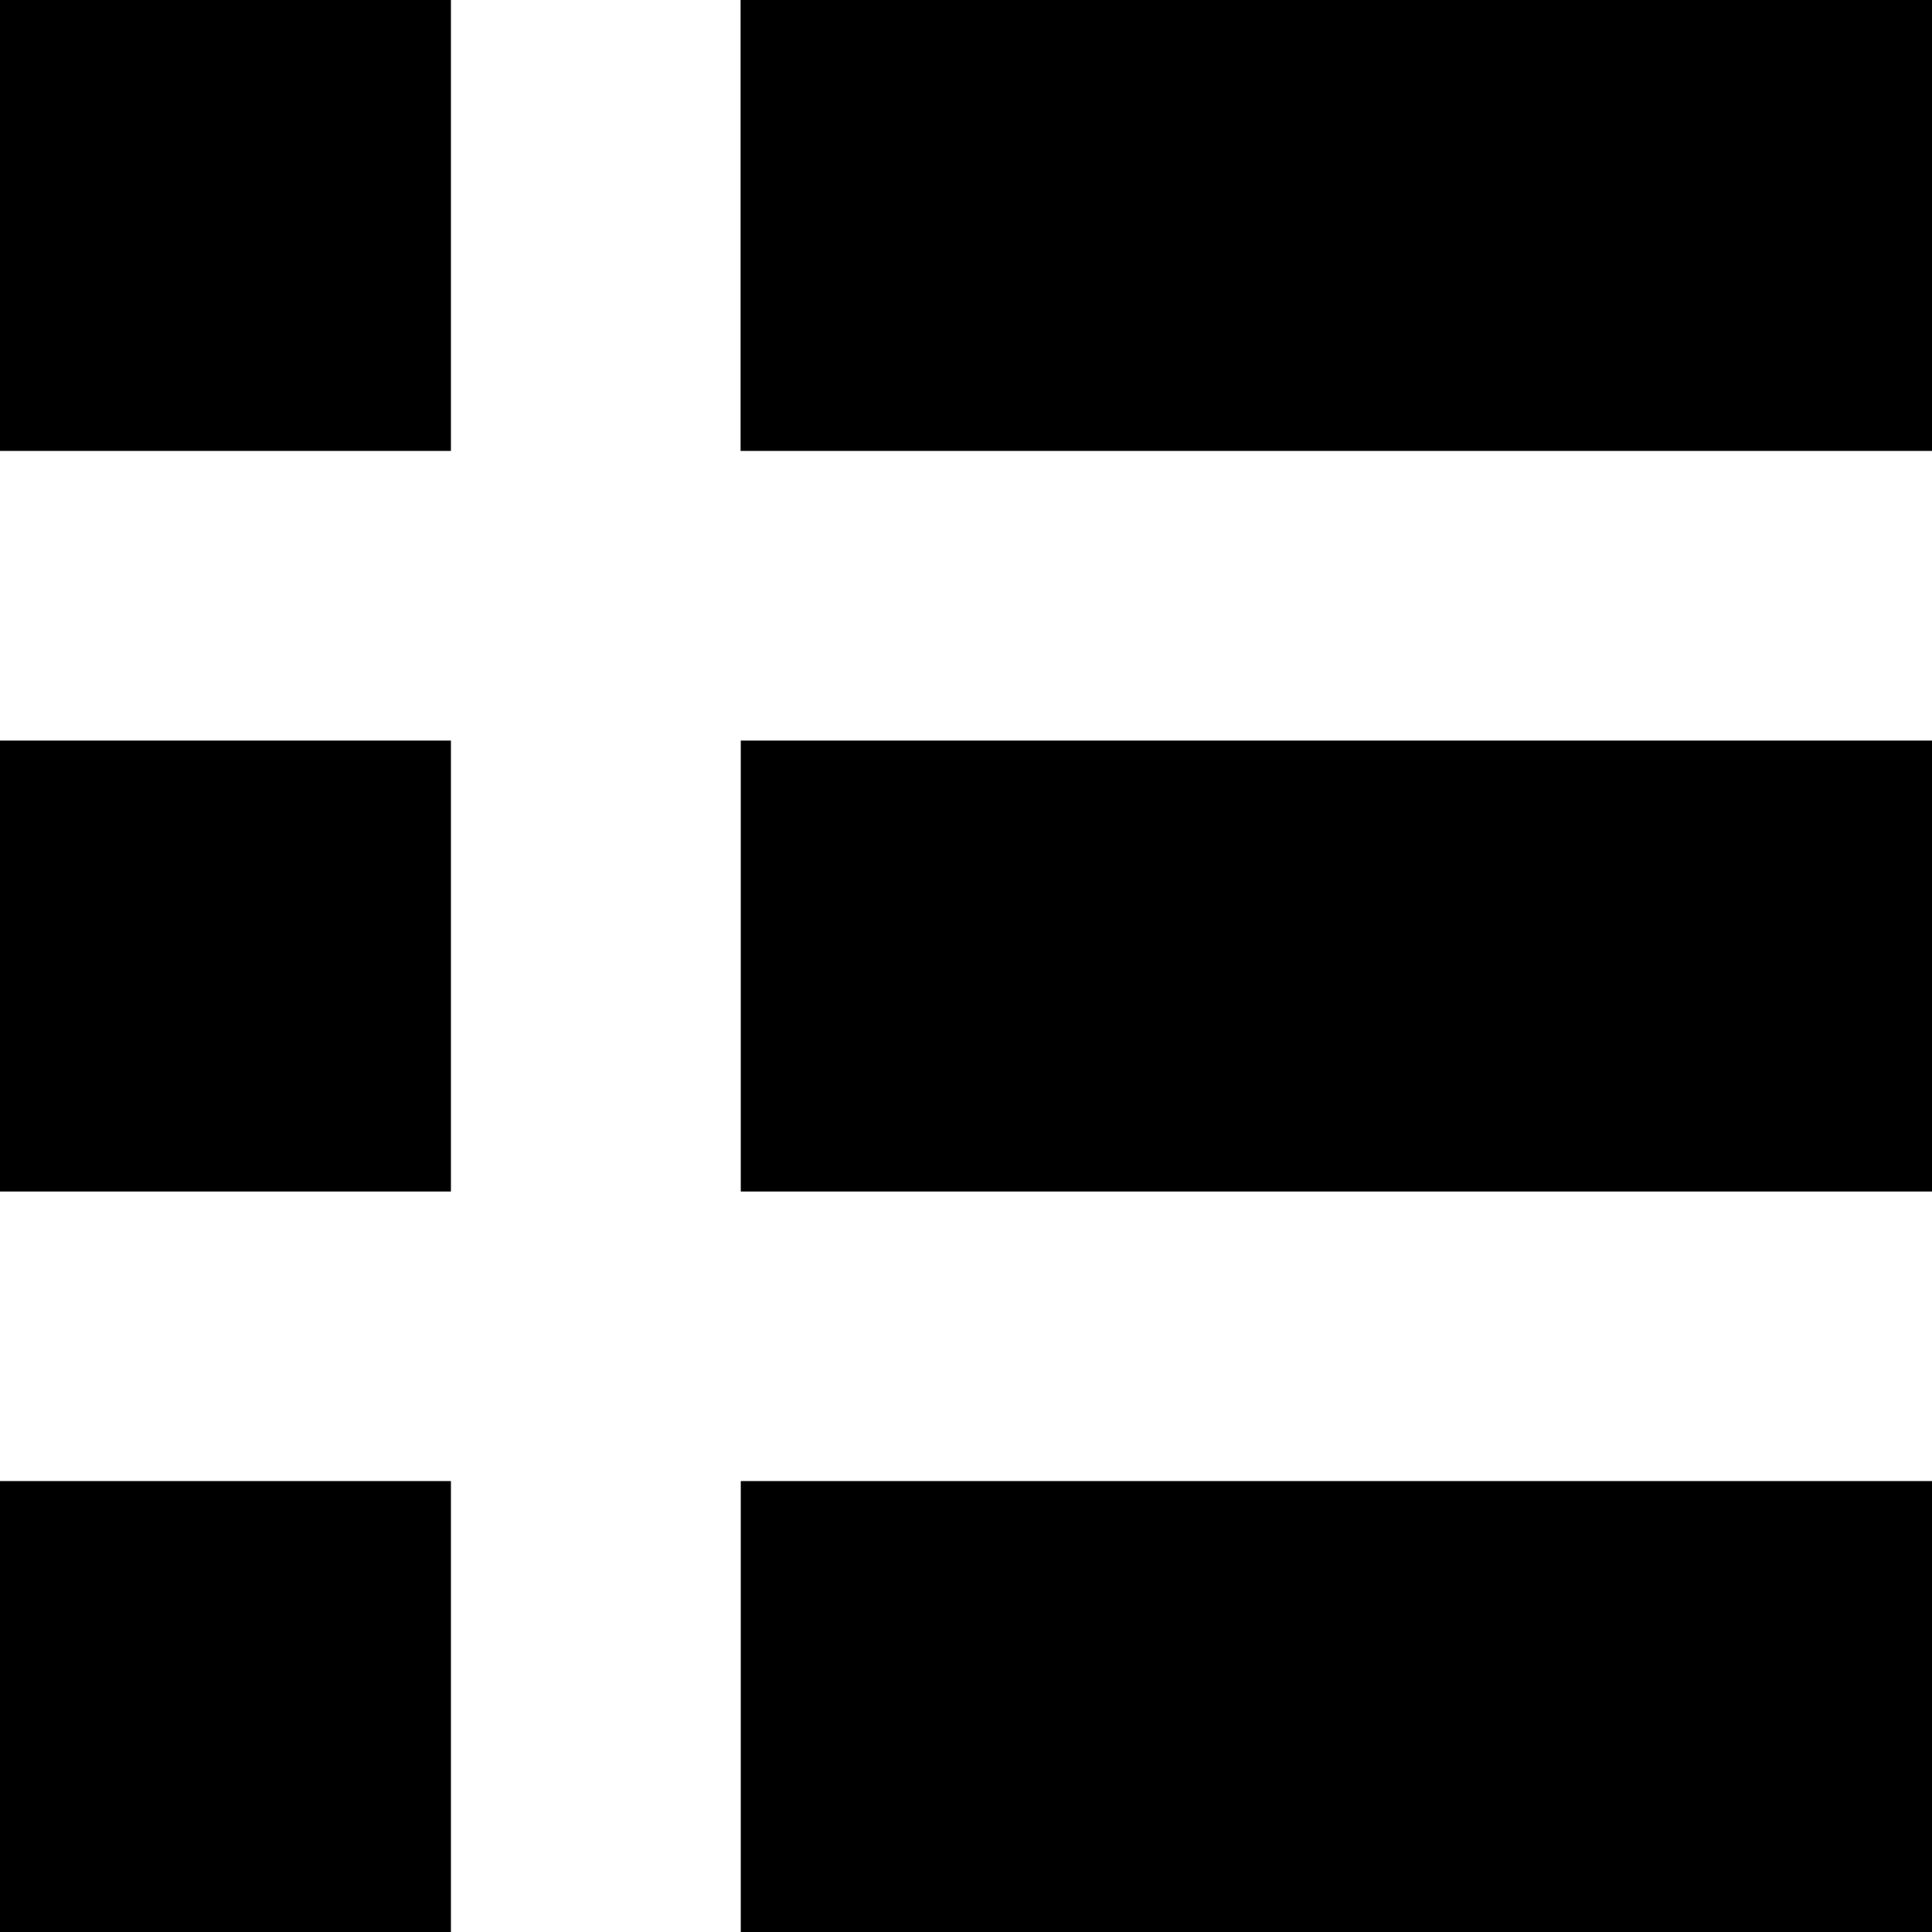
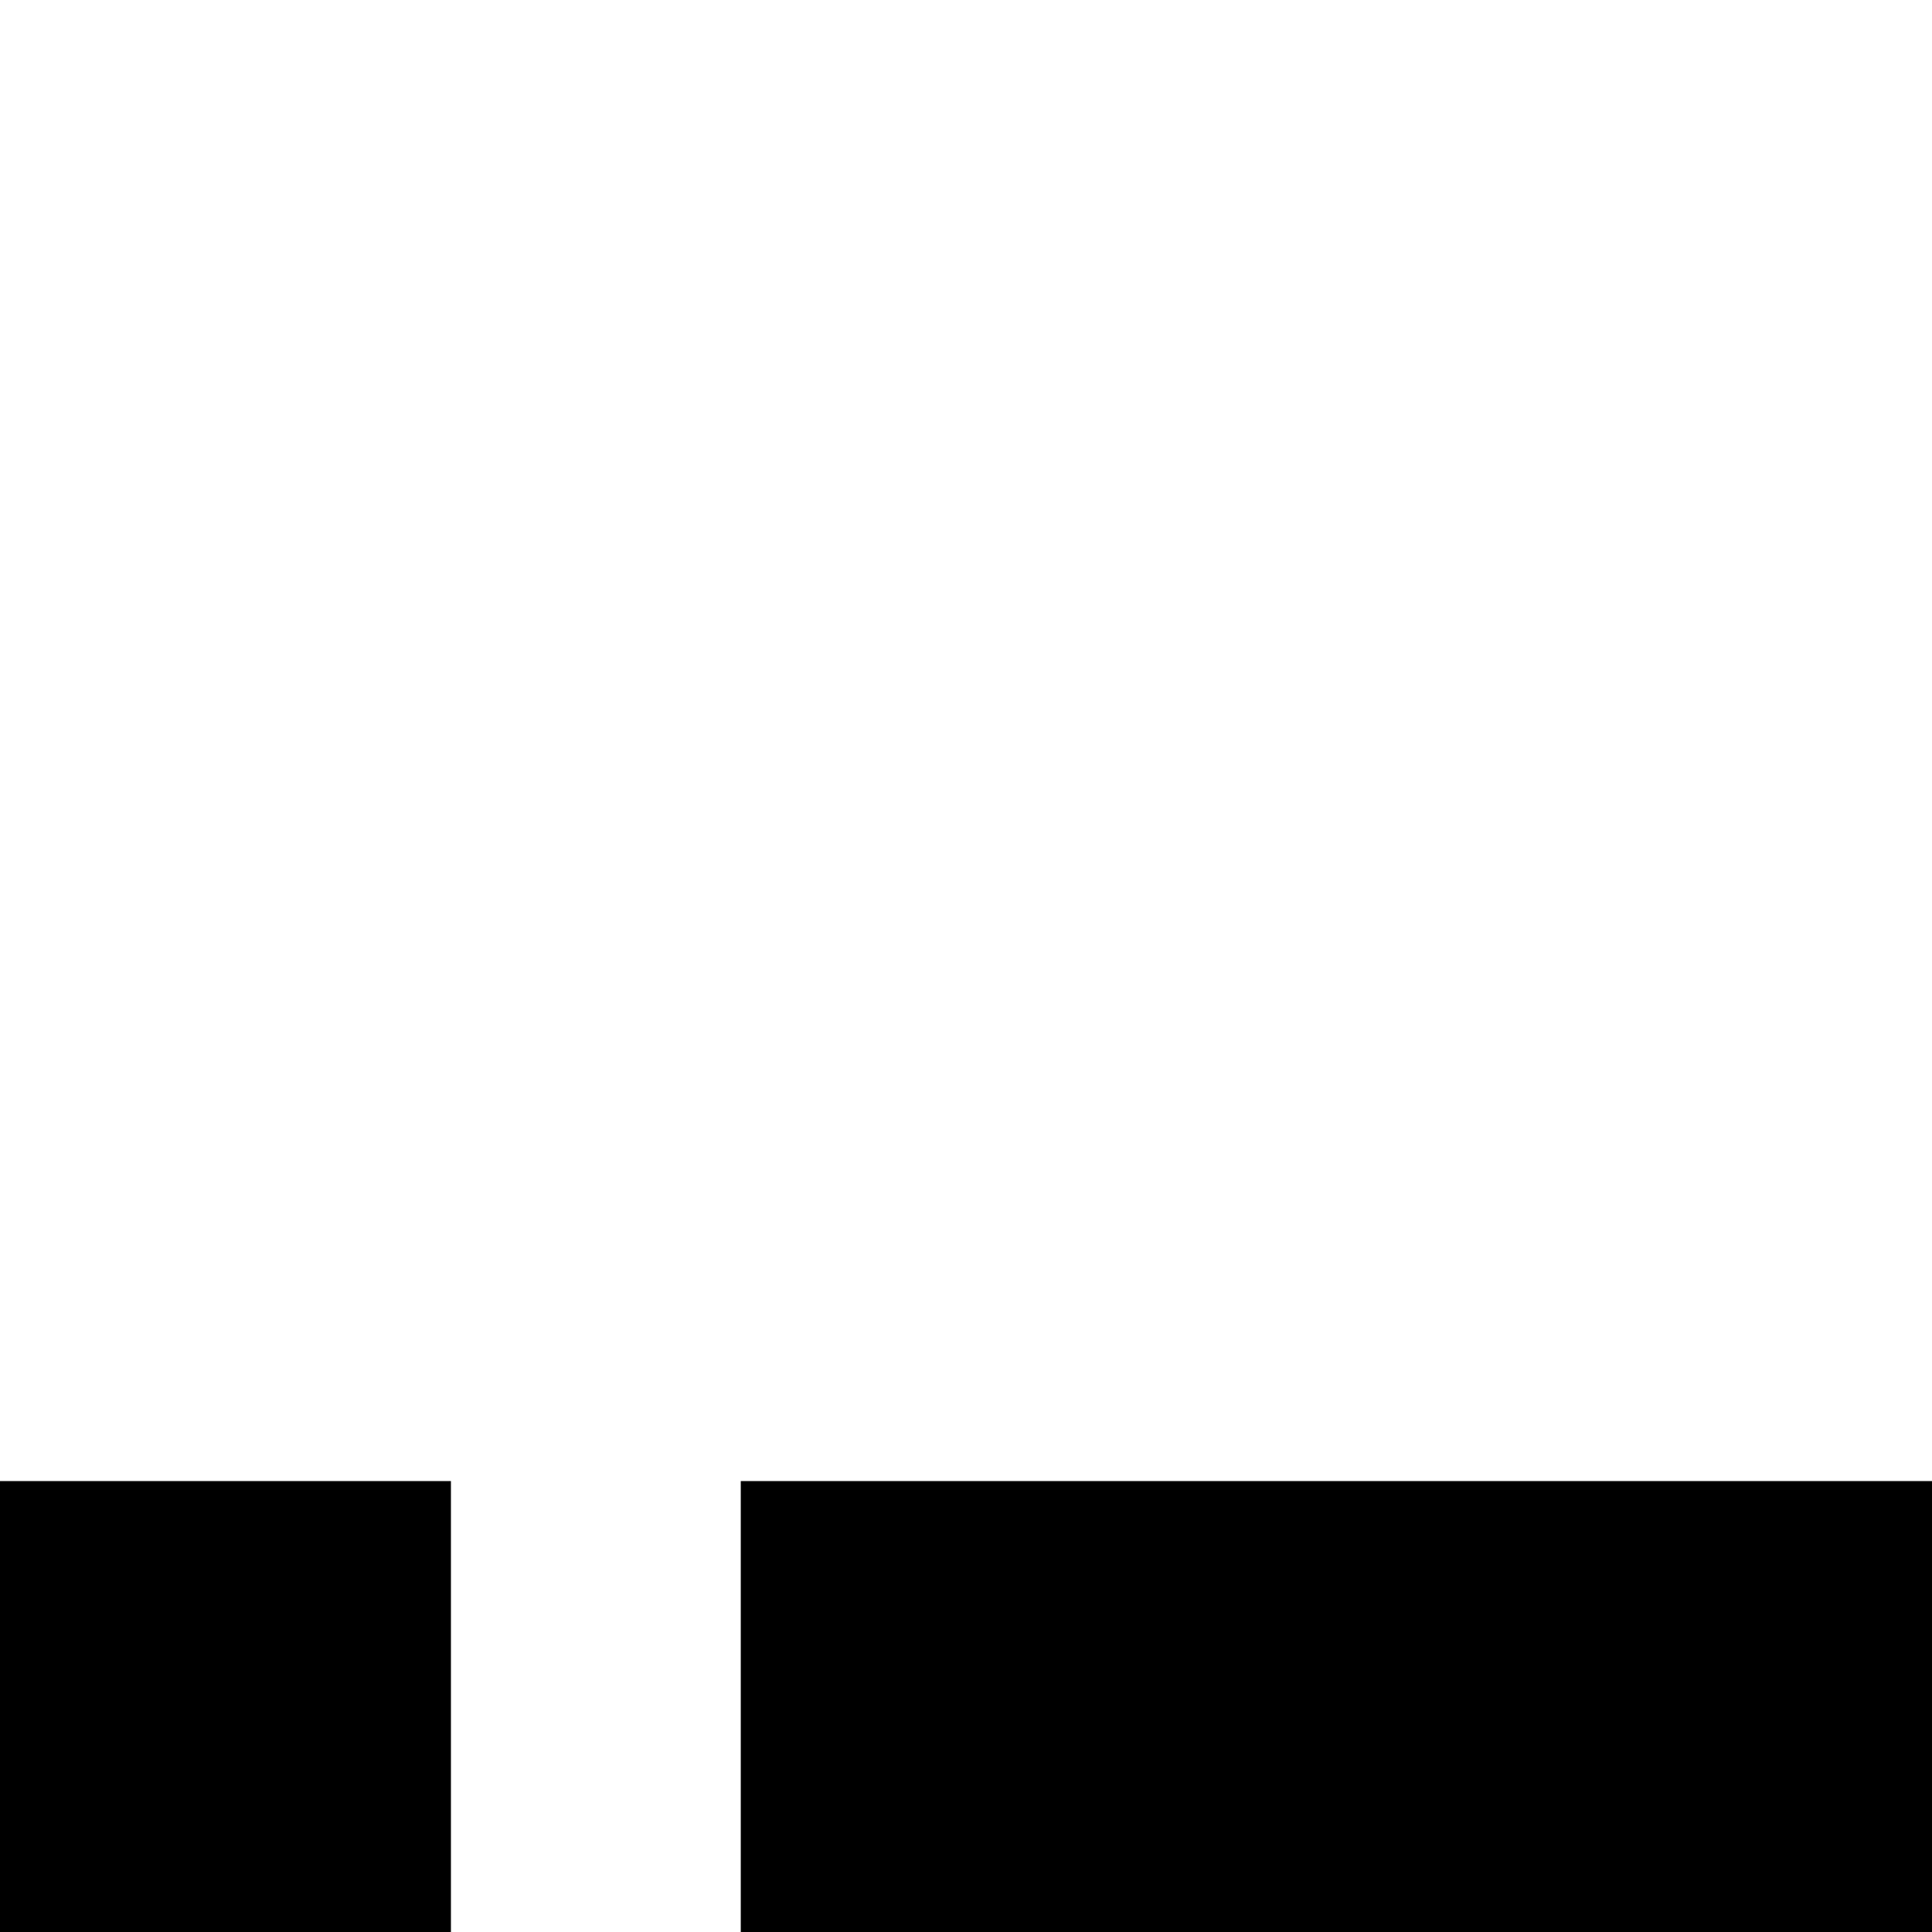
<svg xmlns="http://www.w3.org/2000/svg" id="Group_2827" data-name="Group 2827" width="20.797" height="20.797" viewBox="0 0 20.797 20.797">
-   <rect id="Rectangle_1182" data-name="Rectangle 1182" width="4.854" height="4.854" transform="translate(0 0)" />
-   <rect id="Rectangle_1183" data-name="Rectangle 1183" width="4.854" height="4.854" transform="translate(0 7.972)" />
  <rect id="Rectangle_1184" data-name="Rectangle 1184" width="4.854" height="4.854" transform="translate(0 15.943)" />
  <g id="Group_2826" data-name="Group 2826" transform="translate(7.972 0)">
-     <path id="Path_2369" data-name="Path 2369" d="M2443.664-855.7h-4.854v4.854h12.825V-855.7Z" transform="translate(-2438.81 855.7)" />
-     <path id="Path_2370" data-name="Path 2370" d="M2440.312-828.921h-1.5v4.854h12.825v-4.854h-11.323Z" transform="translate(-2438.81 836.893)" />
    <path id="Path_2371" data-name="Path 2371" d="M2440.312-802.143h-1.5v4.854h12.825v-4.854h-11.323Z" transform="translate(-2438.81 818.086)" />
  </g>
</svg>